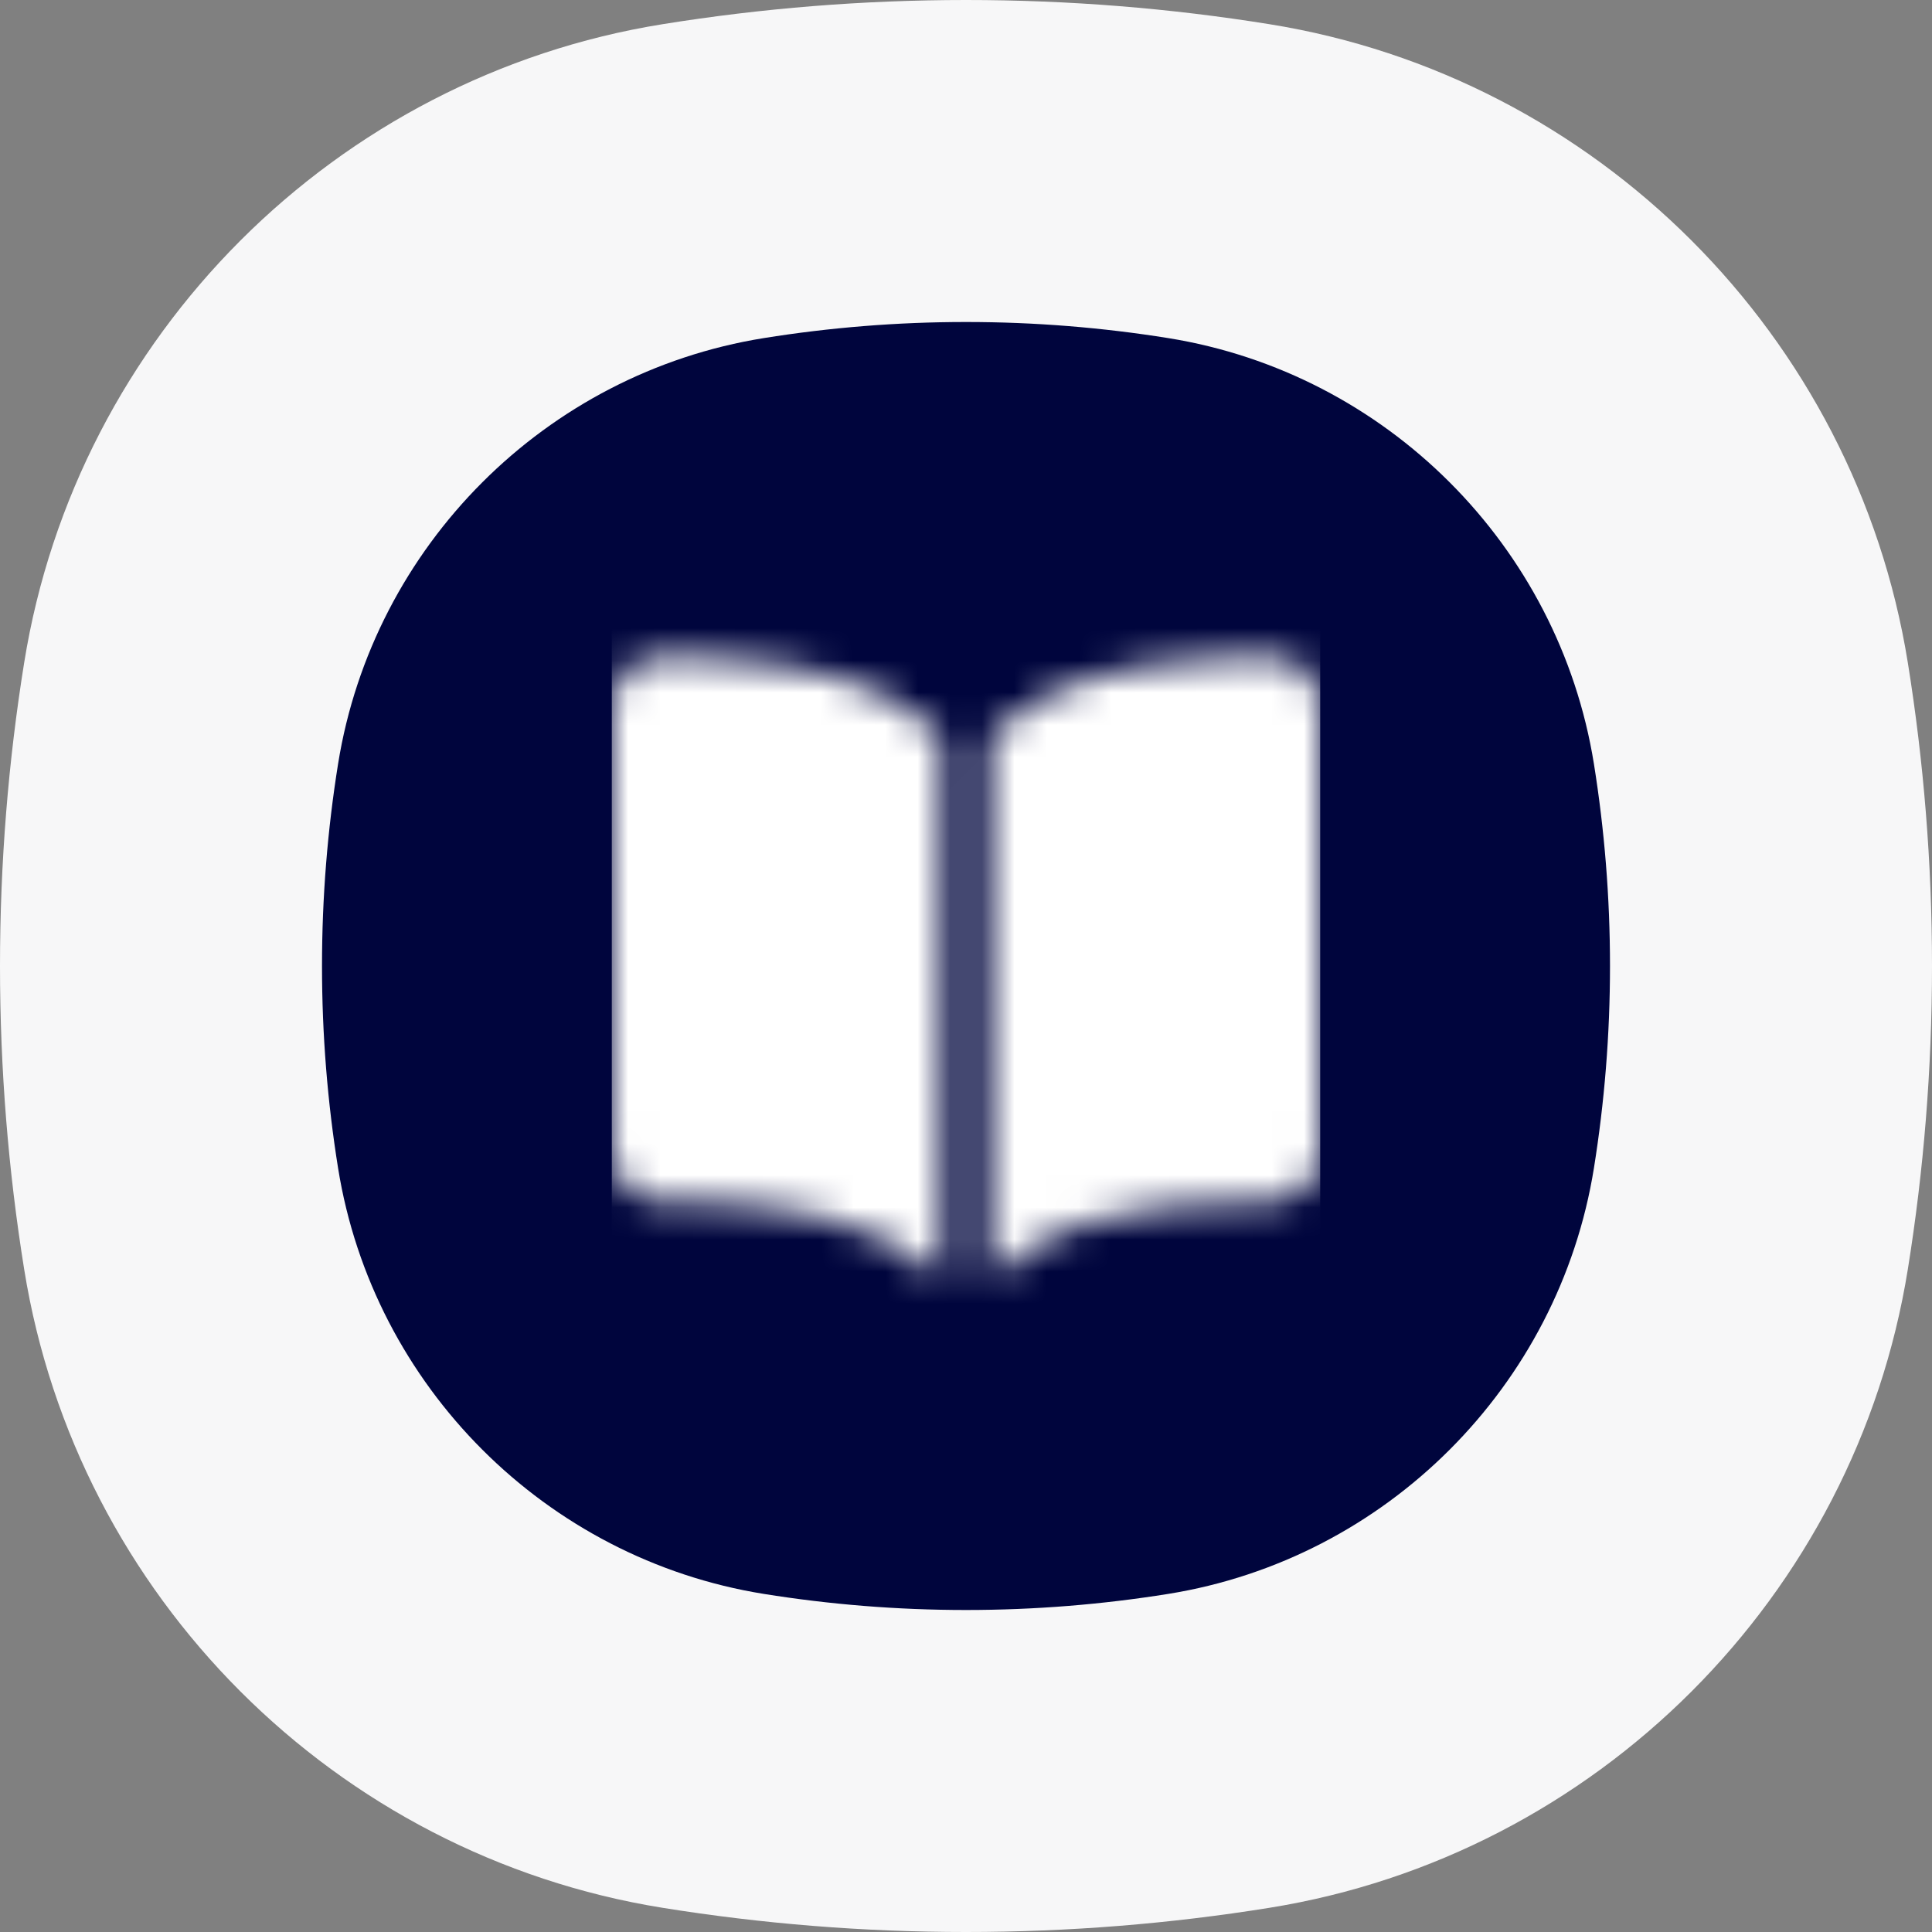
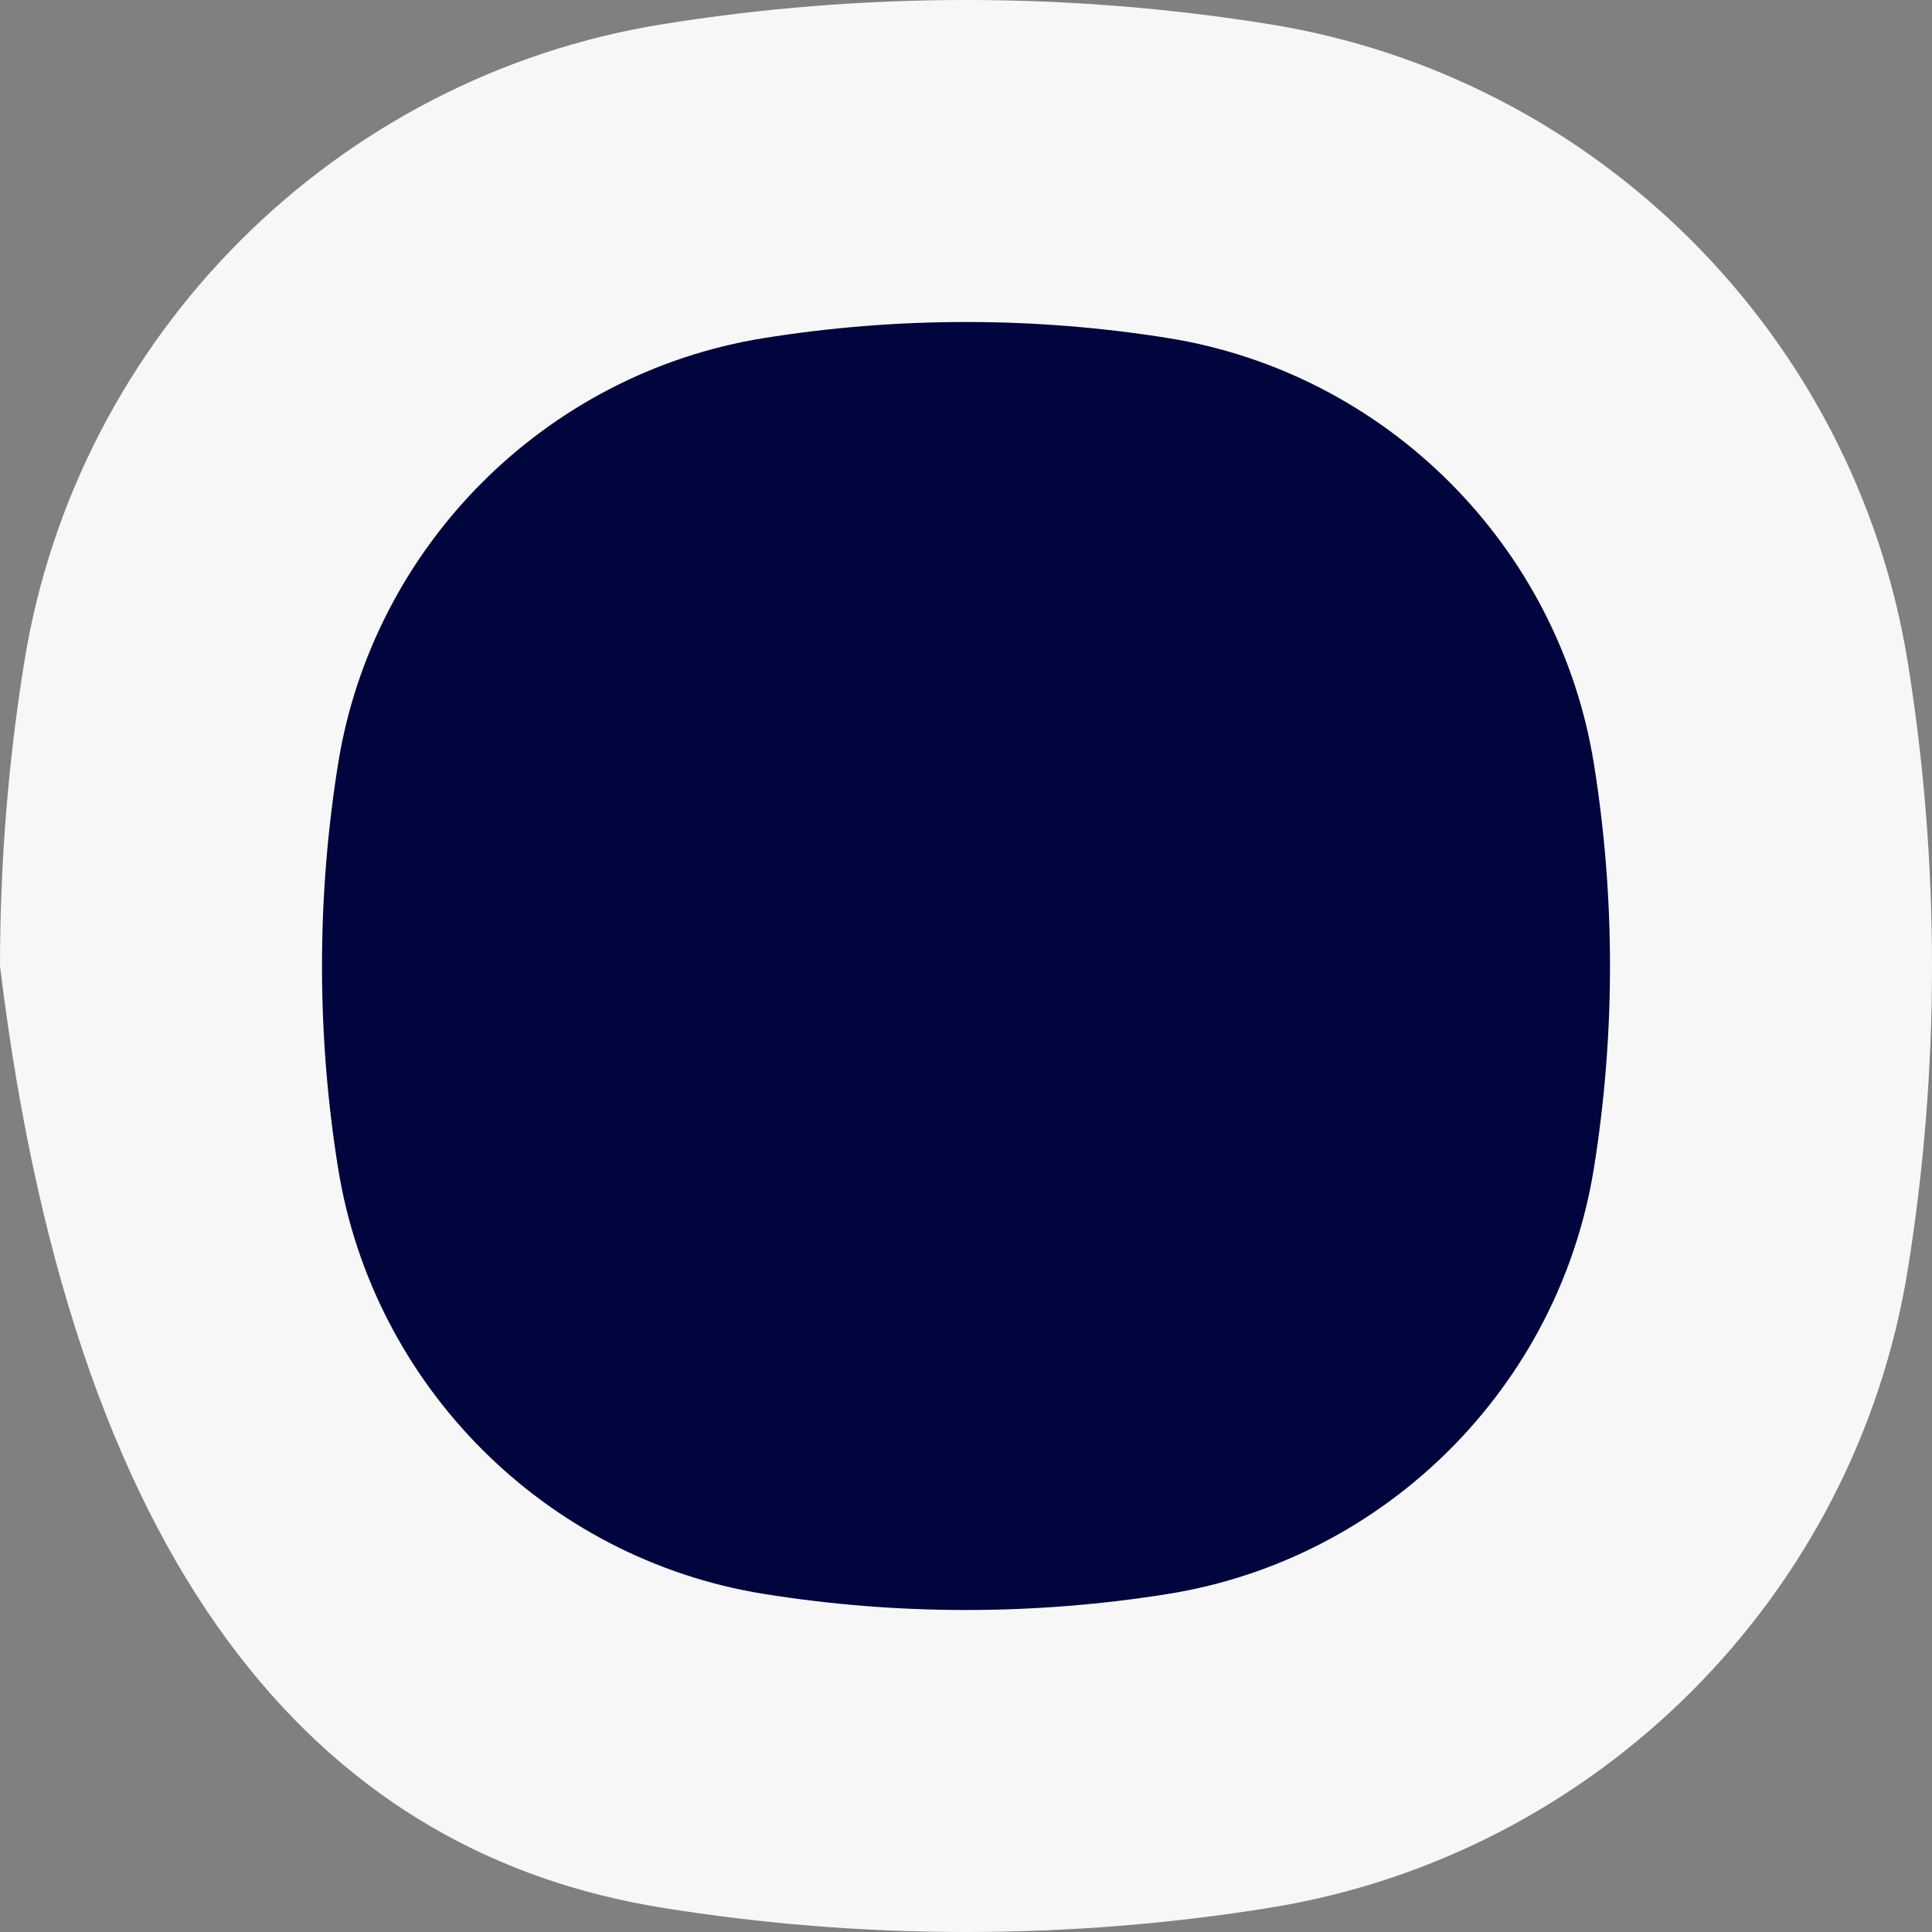
<svg xmlns="http://www.w3.org/2000/svg" width="60" height="60" viewBox="0 0 60 60" fill="none">
  <rect x="0" y="0" width="60" height="60" fill="#808080" stroke="none" />
-   <path d="M59.249 20.579C57.618 10.425 49.575 2.381 39.421 0.751C36.354 0.258 33.208 0 30 0C26.792 0 23.646 0.258 20.579 0.751C10.425 2.381 2.381 10.425 0.751 20.579C0.258 23.646 0 26.792 0 30C0 33.208 0.258 36.354 0.751 39.421C2.381 49.575 10.425 57.619 20.579 59.249C23.646 59.742 26.792 60 30 60C33.208 60 36.354 59.742 39.421 59.249C49.575 57.619 57.618 49.575 59.249 39.421C59.742 36.354 60 33.208 60 30C60 26.792 59.742 23.646 59.249 20.579Z" fill="#F7F7F8" />
+   <path d="M59.249 20.579C57.618 10.425 49.575 2.381 39.421 0.751C36.354 0.258 33.208 0 30 0C26.792 0 23.646 0.258 20.579 0.751C10.425 2.381 2.381 10.425 0.751 20.579C0.258 23.646 0 26.792 0 30C2.381 49.575 10.425 57.619 20.579 59.249C23.646 59.742 26.792 60 30 60C33.208 60 36.354 59.742 39.421 59.249C49.575 57.619 57.618 49.575 59.249 39.421C59.742 36.354 60 33.208 60 30C60 26.792 59.742 23.646 59.249 20.579Z" fill="#F7F7F8" />
  <path d="M49.5 23.719C48.412 16.95 43.05 11.588 36.281 10.5C34.236 10.172 32.139 10 30 10C27.861 10 25.764 10.172 23.719 10.5C16.95 11.588 11.588 16.95 10.5 23.719C10.172 25.764 10 27.861 10 30C10 32.139 10.172 34.236 10.5 36.281C11.588 43.05 16.95 48.412 23.719 49.5C25.764 49.828 27.861 50 30 50C32.139 50 34.236 49.828 36.281 49.5C43.05 48.412 48.412 43.05 49.5 36.281C49.828 34.236 50 32.139 50 30C50 27.861 49.828 25.764 49.5 23.719Z" fill="#00053D" />
  <mask id="mask0_783_187598" style="mask-type:alpha" maskUnits="userSpaceOnUse" x="19" y="20" width="22" height="20">
-     <path d="M27.535 21.626C25.88 20.796 23.565 20.39 20.466 20.375C20.174 20.371 19.888 20.46 19.645 20.632C19.446 20.773 19.283 20.963 19.171 21.186C19.058 21.409 19 21.658 19 21.91V35.676C19 36.607 19.631 37.309 20.466 37.309C23.724 37.309 26.991 37.629 28.948 39.571C28.974 39.597 29.008 39.615 29.044 39.622C29.081 39.629 29.118 39.624 29.152 39.609C29.186 39.593 29.215 39.568 29.235 39.535C29.255 39.503 29.266 39.465 29.266 39.426V23.205C29.266 23.096 29.244 22.988 29.2 22.888C29.157 22.789 29.094 22.7 29.016 22.628C28.567 22.226 28.069 21.889 27.535 21.626ZM40.353 20.63C40.11 20.459 39.824 20.37 39.532 20.375C36.433 20.39 34.119 20.794 32.463 21.626C31.929 21.888 31.431 22.225 30.982 22.626C30.904 22.698 30.841 22.787 30.798 22.886C30.755 22.986 30.732 23.094 30.732 23.203V39.425C30.732 39.463 30.743 39.499 30.762 39.53C30.782 39.561 30.81 39.585 30.843 39.6C30.875 39.614 30.911 39.618 30.946 39.611C30.981 39.604 31.013 39.587 31.038 39.56C32.215 38.334 34.28 37.308 39.533 37.308C39.922 37.308 40.295 37.146 40.571 36.857C40.846 36.568 41 36.177 41 35.768V21.911C41.001 21.658 40.942 21.409 40.829 21.186C40.716 20.962 40.553 20.771 40.353 20.63Z" fill="#00053D" />
-   </mask>
+     </mask>
  <g mask="url(#mask0_783_187598)">
-     <rect x="19" y="19" width="22" height="22" fill="white" />
-   </g>
+     </g>
</svg>